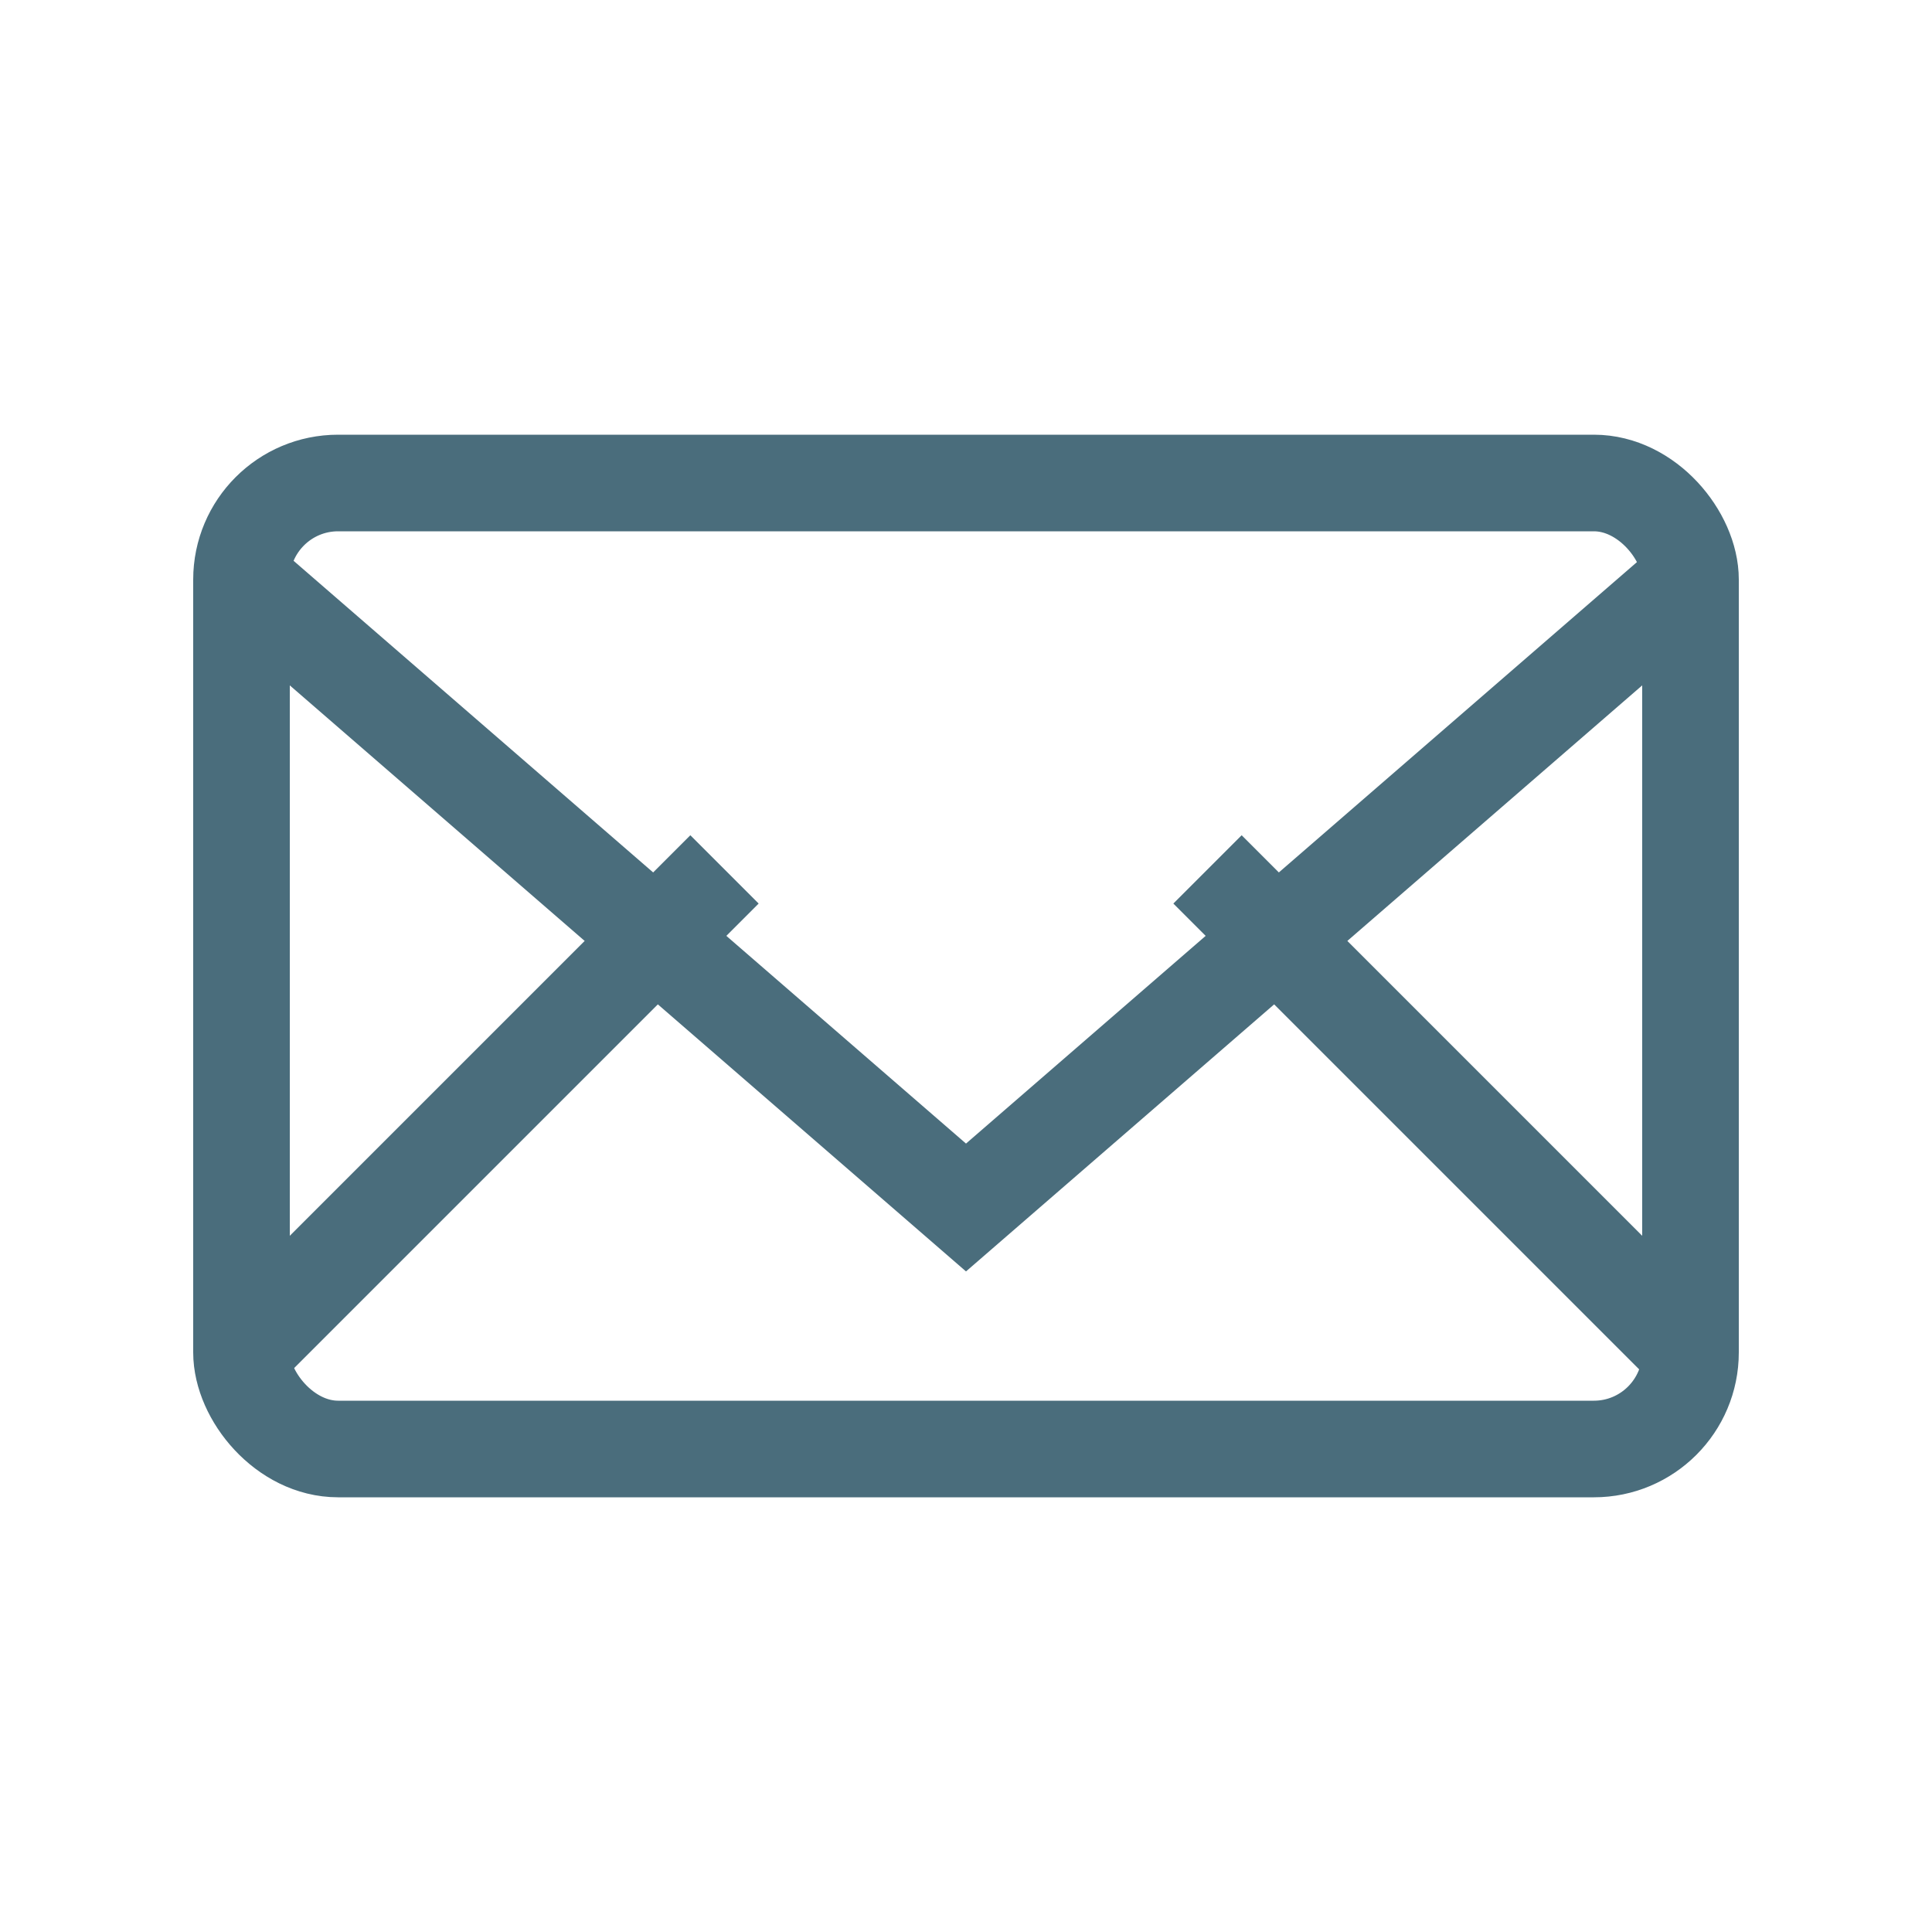
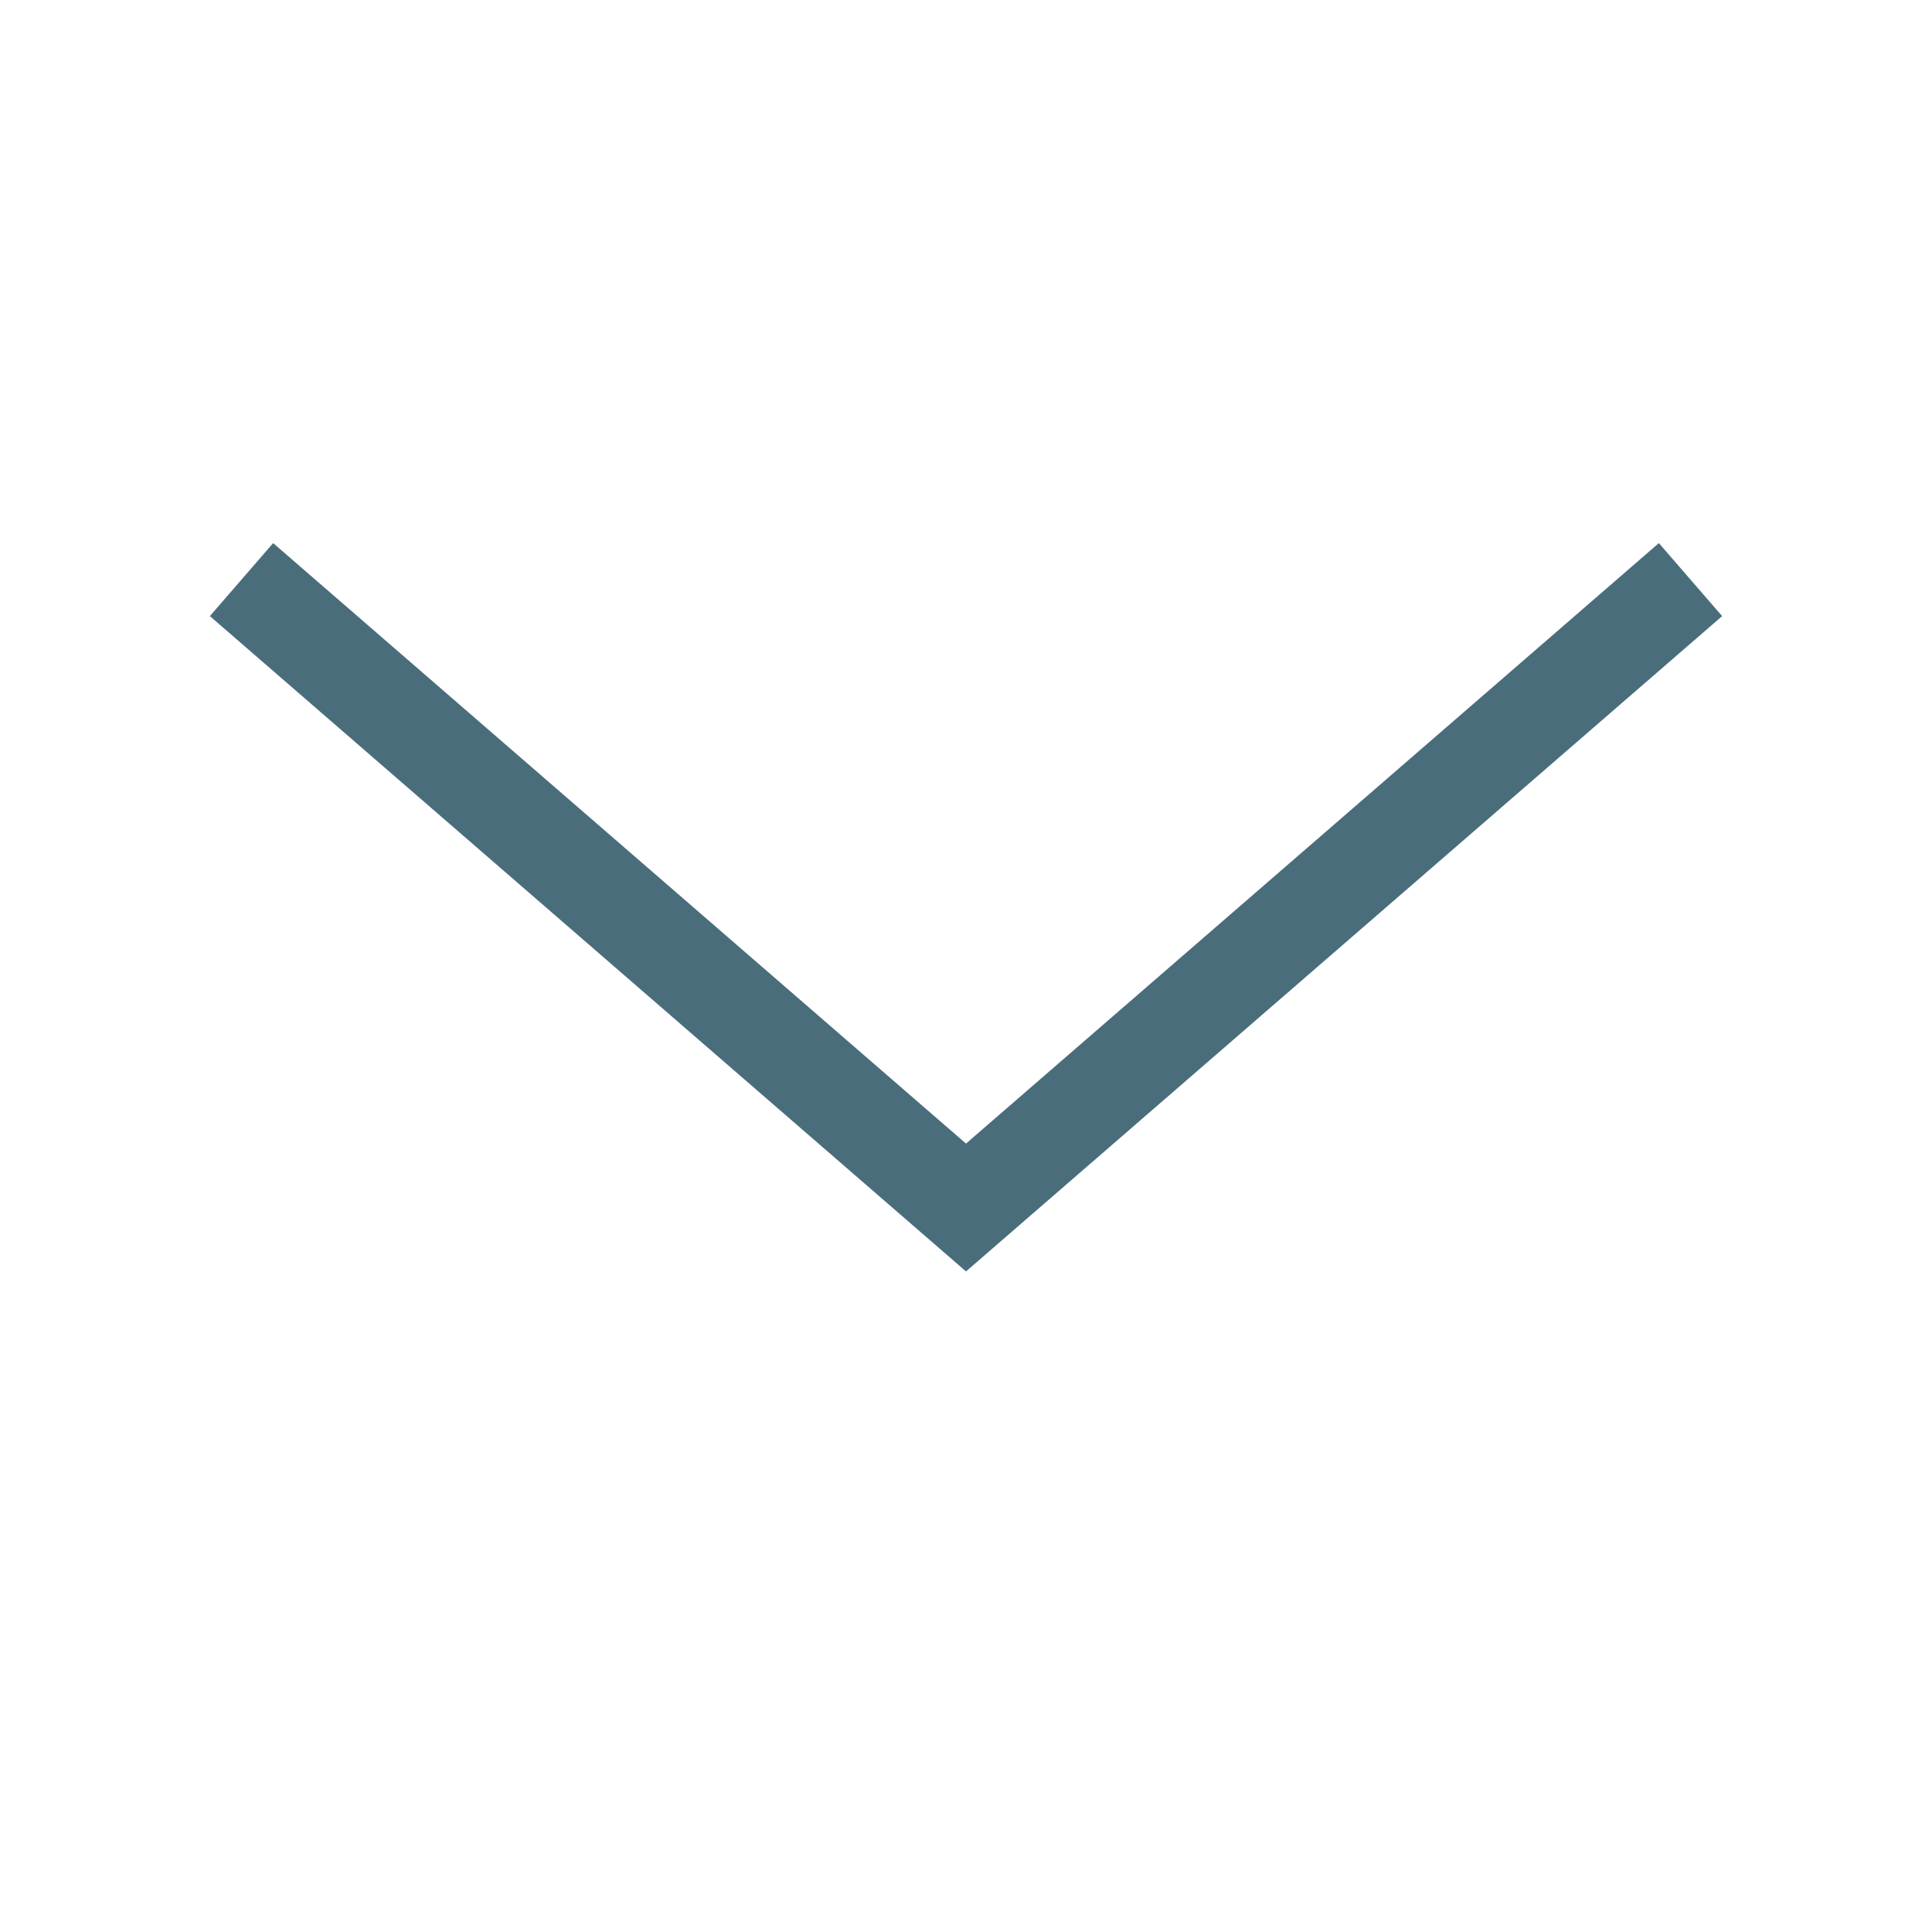
<svg xmlns="http://www.w3.org/2000/svg" viewBox="0 0 40 40" width="40" height="40">
-   <rect x="5" y="10" width="30" height="20" rx="2" ry="2" fill="none" stroke="#4A6D7C" stroke-width="2" />
  <path d="M5,12 L20,25 L35,12" fill="none" stroke="#4A6D7C" stroke-width="2" />
-   <line x1="5" y1="28" x2="15" y2="18" stroke="#4A6D7C" stroke-width="2" />
-   <line x1="35" y1="28" x2="25" y2="18" stroke="#4A6D7C" stroke-width="2" />
</svg>